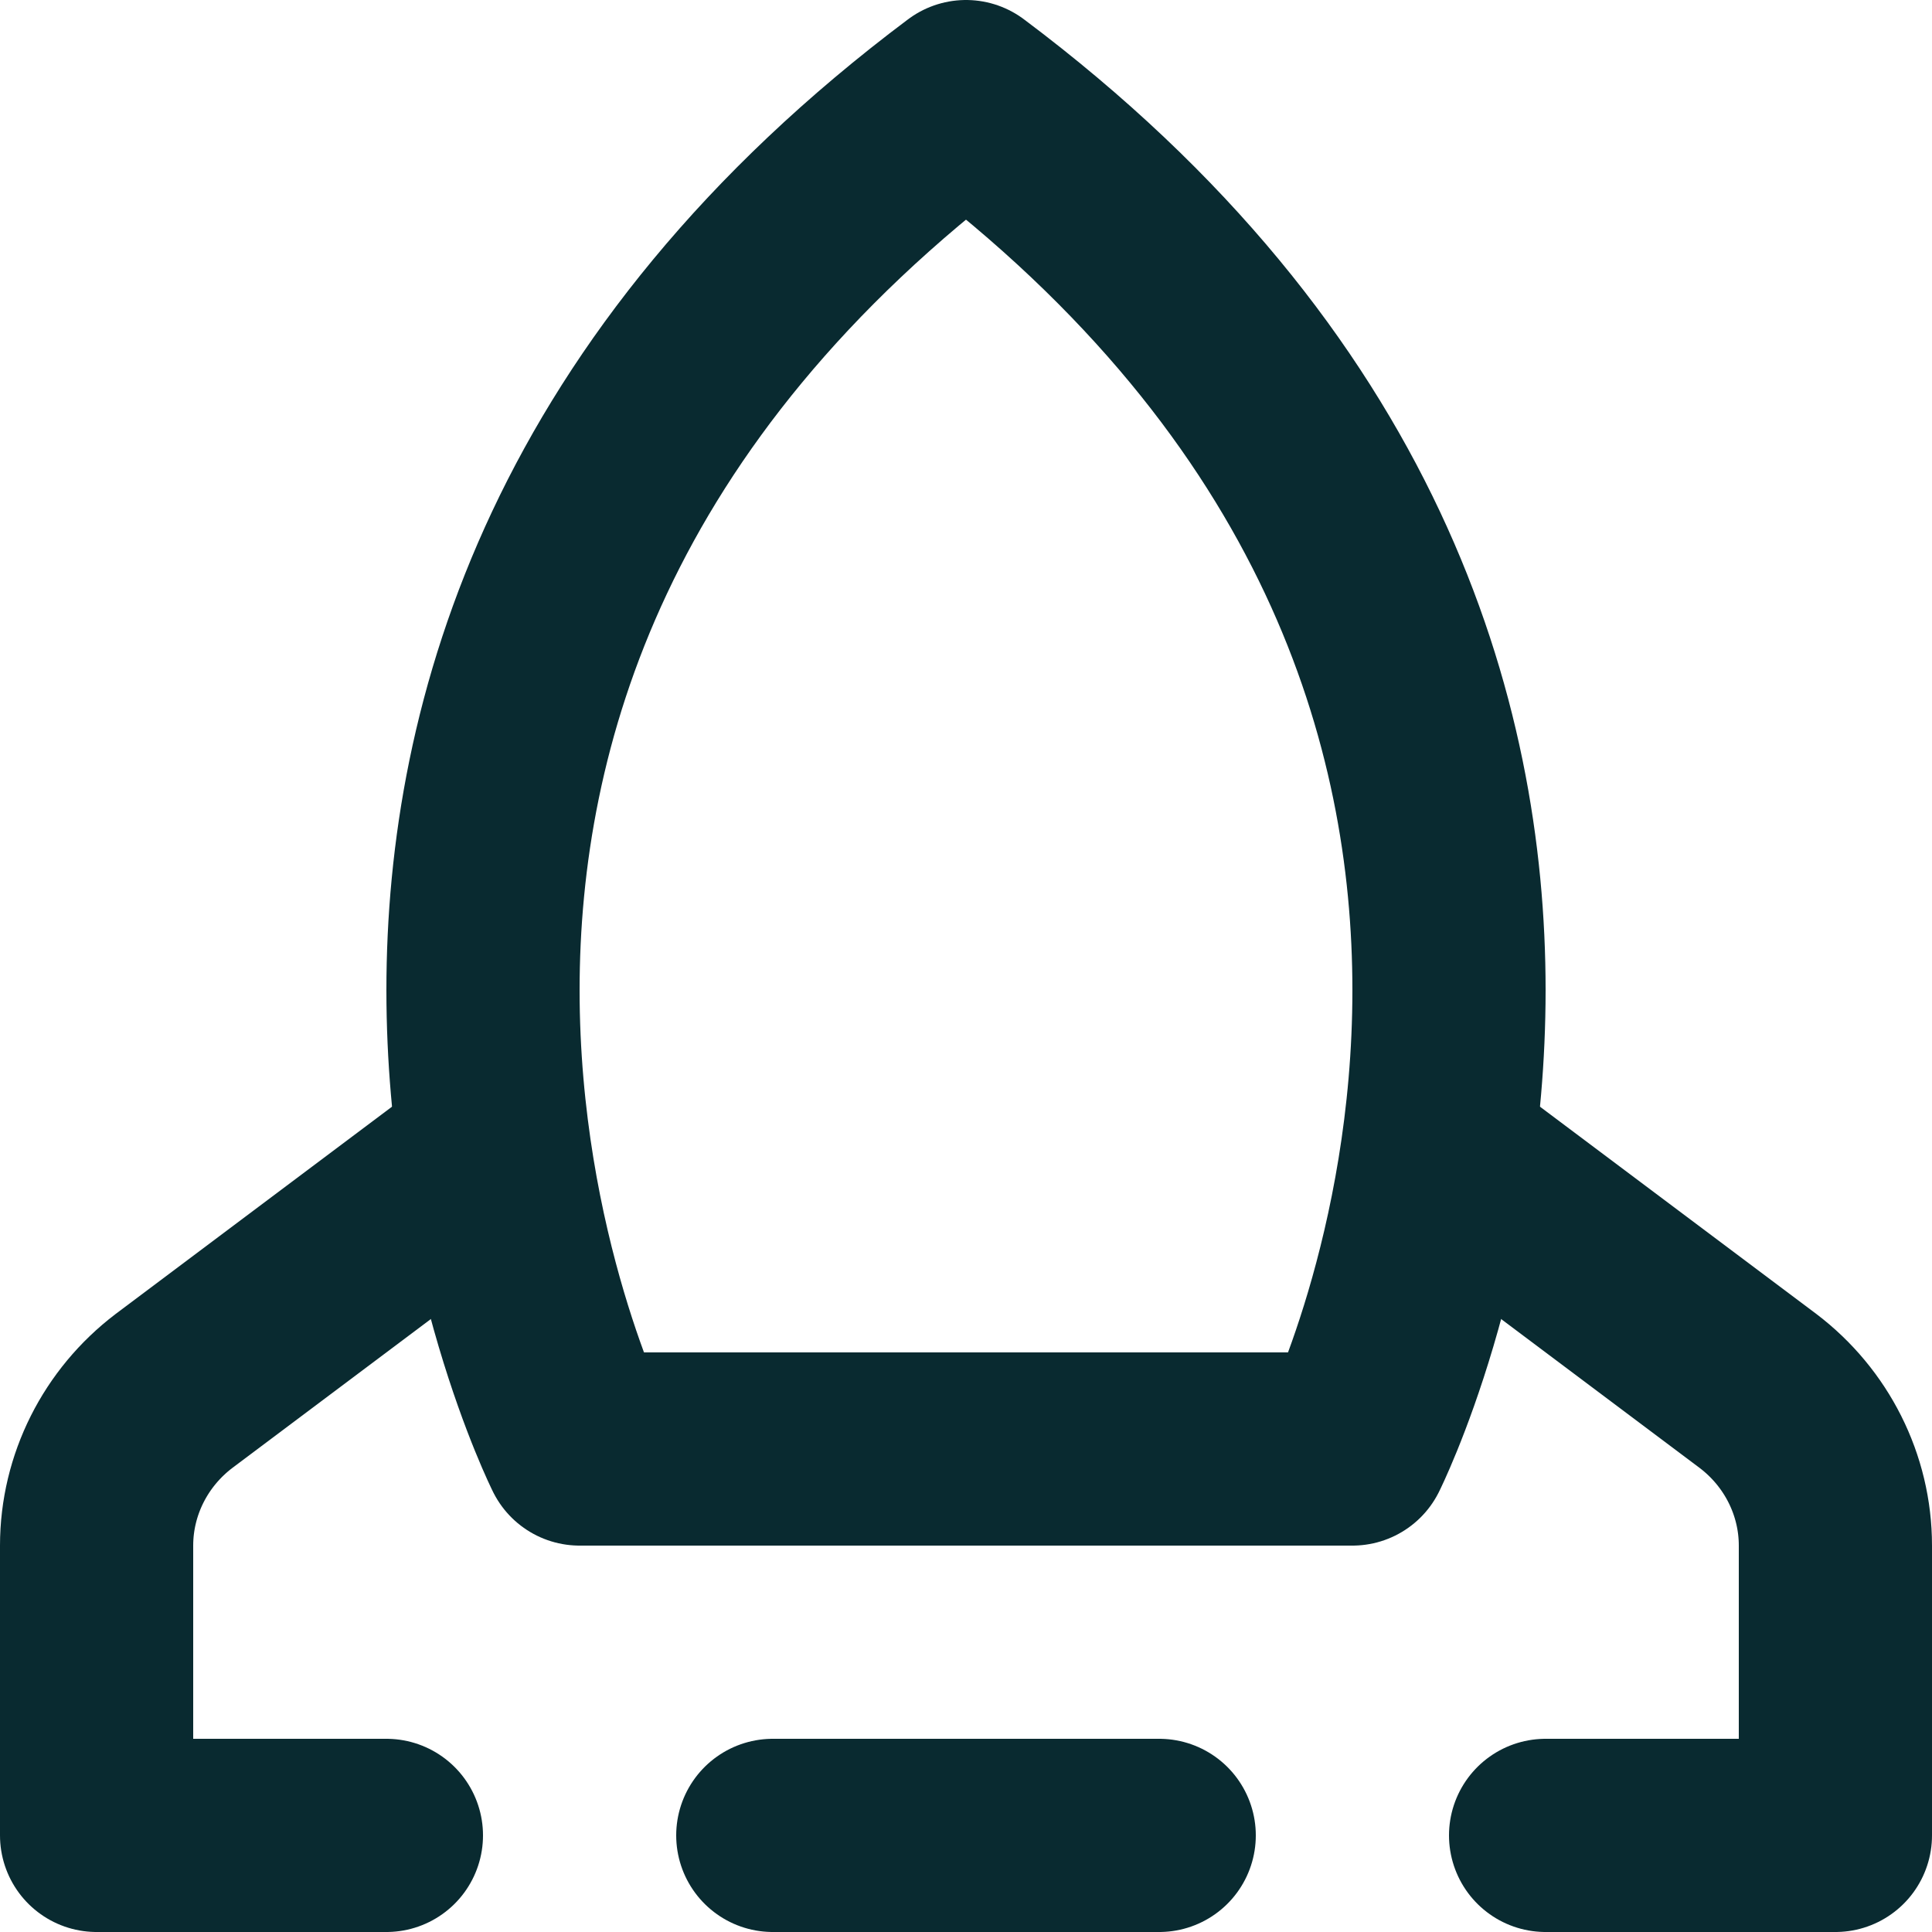
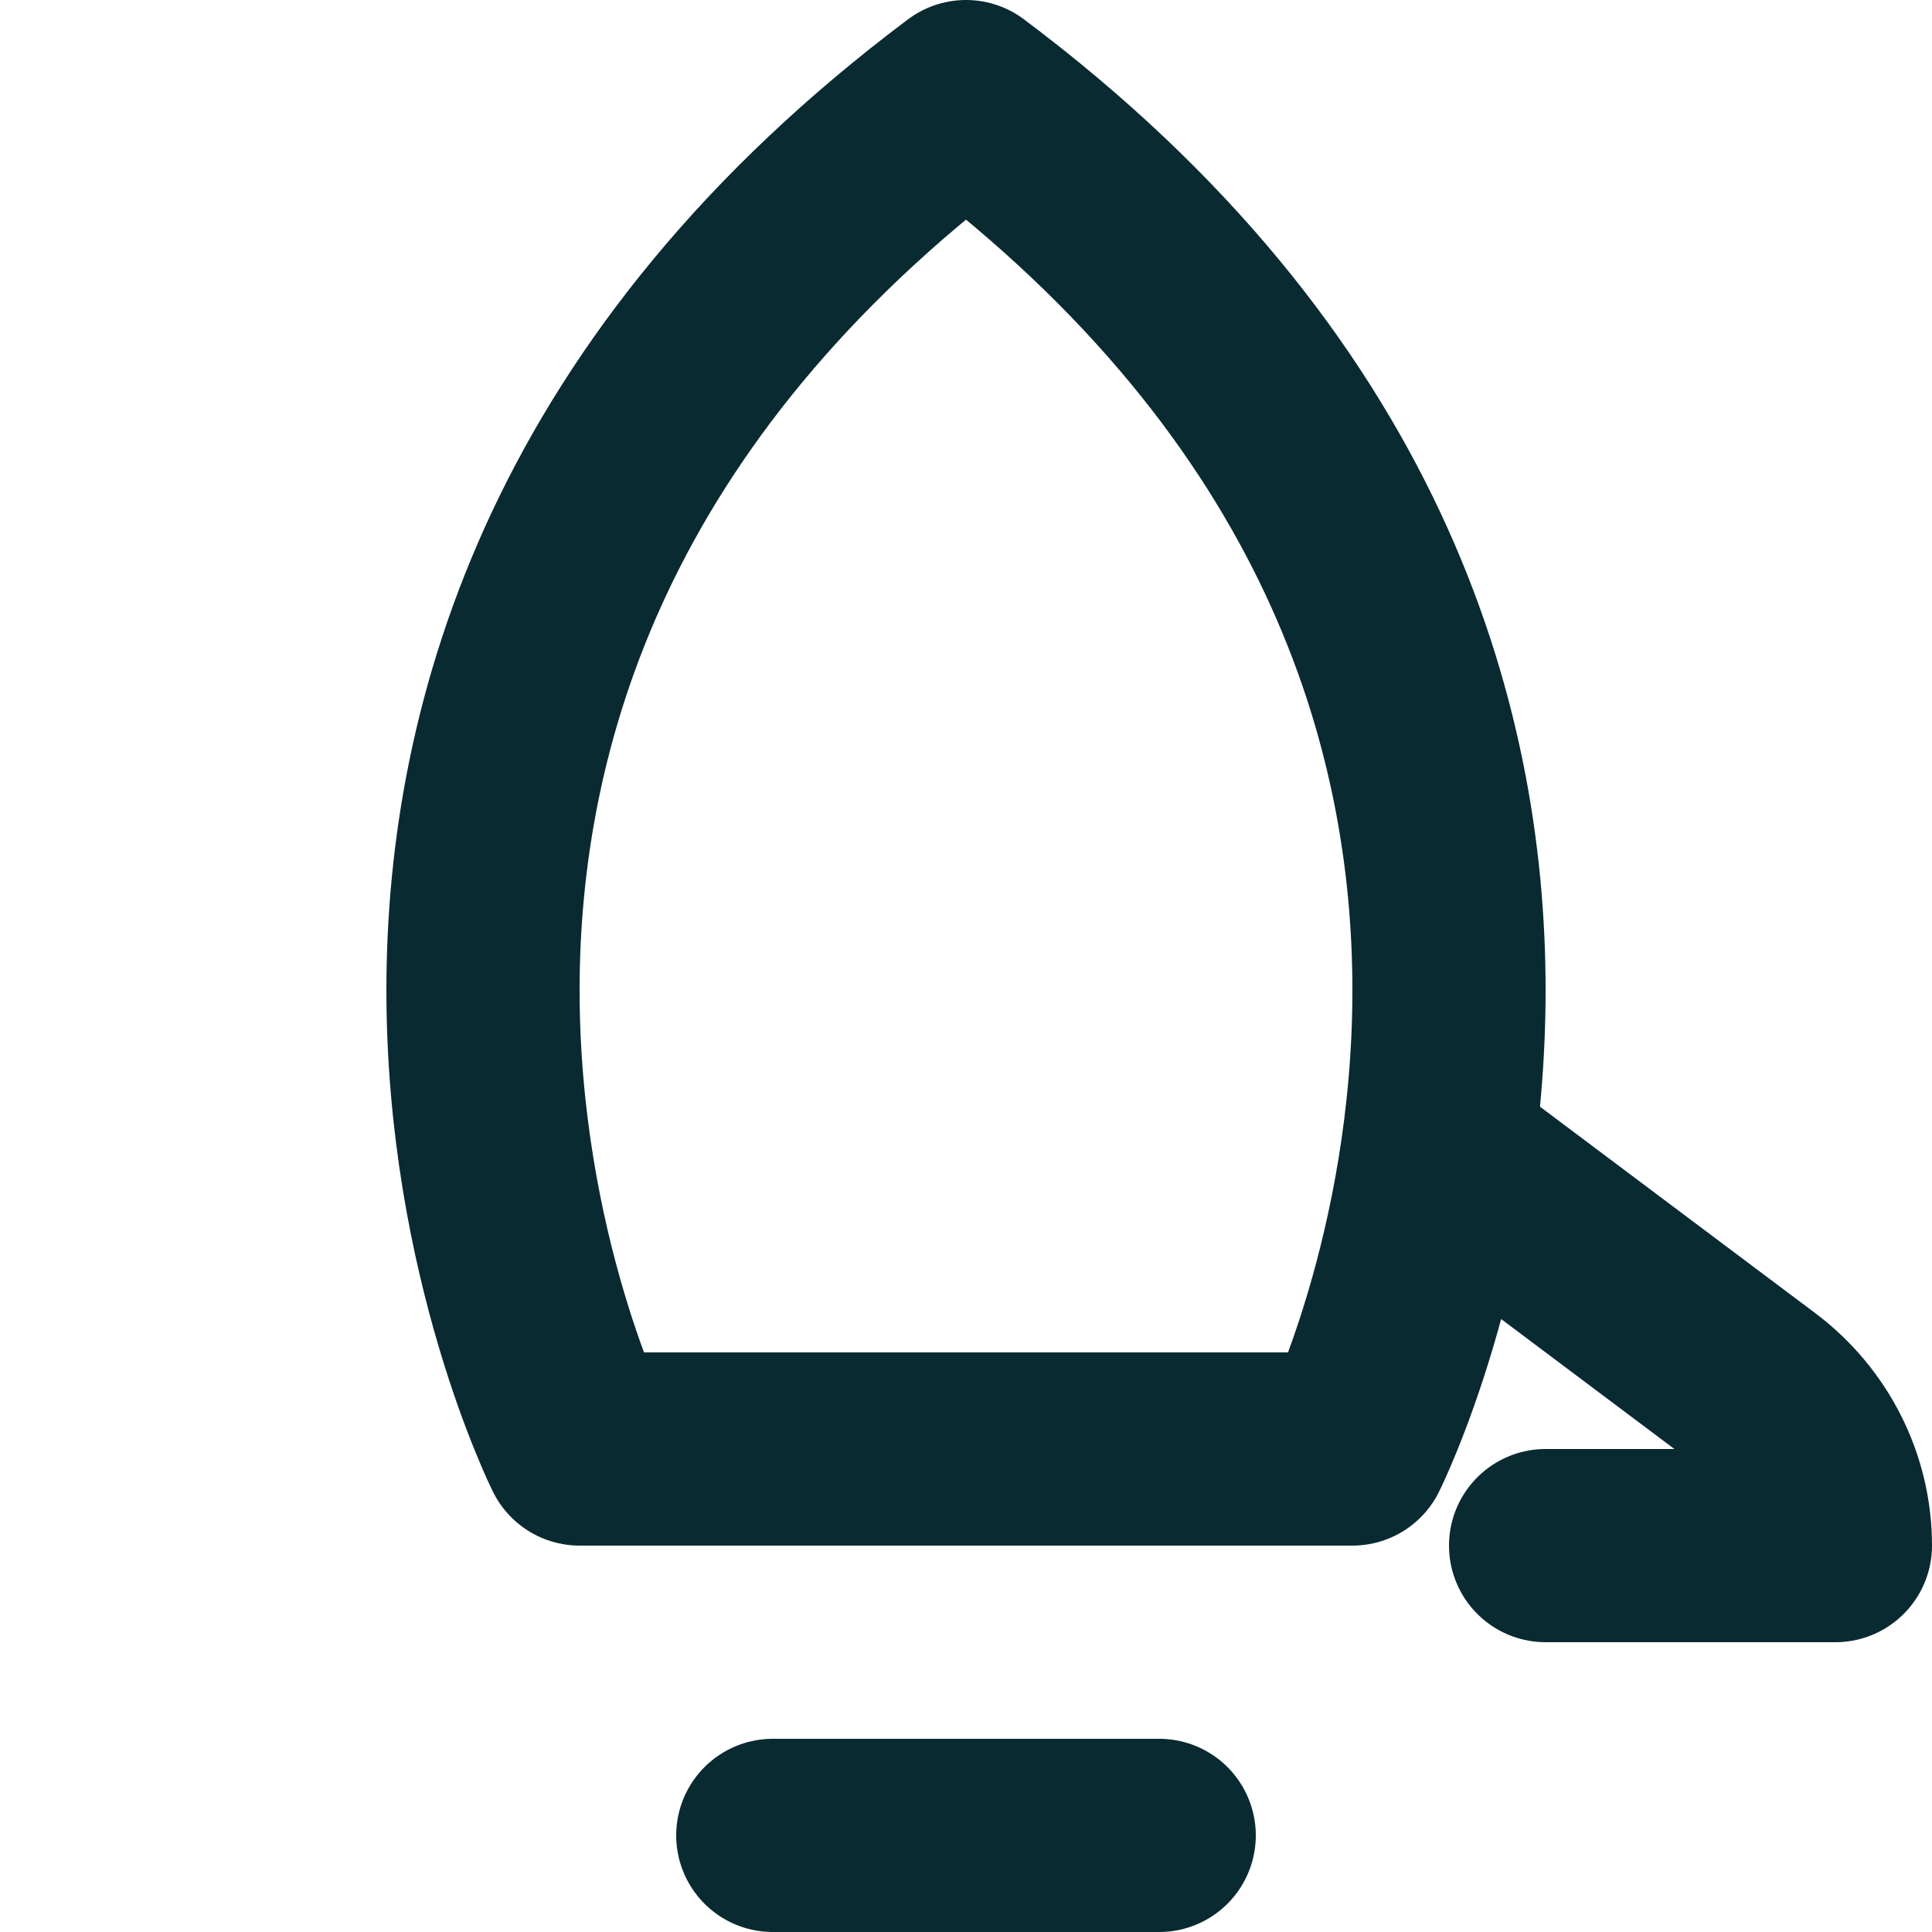
<svg xmlns="http://www.w3.org/2000/svg" id="uuid-20e7cce5-78e0-4fd5-81f7-face3aae7b9b" data-name="Layer 2" viewBox="0 0 20 20">
  <g id="uuid-d1ece6c6-199e-4942-a53b-f9ce050dd9ef" data-name="Layer 1">
    <line x1="8" y1="19" x2="12" y2="19" fill="none" stroke="#092a30" stroke-linecap="round" stroke-linejoin="round" stroke-width="2" />
    <path d="M14,15s4-8-4-14C2,7,6,15,6,15h8Z" fill="none" stroke="#092a30" stroke-linecap="round" stroke-linejoin="round" stroke-width="2" />
-     <path d="M15,12l3.2,2.4c.5.38.8.97.8,1.6v3h-3" fill="none" stroke="#092a30" stroke-linecap="round" stroke-linejoin="round" stroke-width="2" />
-     <path d="M5,12l-3.2,2.4c-.5.38-.8.97-.8,1.6v3s3,0,3,0" fill="none" stroke="#092a30" stroke-linecap="round" stroke-linejoin="round" stroke-width="2" />
+     <path d="M15,12l3.2,2.4c.5.38.8.97.8,1.6h-3" fill="none" stroke="#092a30" stroke-linecap="round" stroke-linejoin="round" stroke-width="2" />
    <rect x="10" y="9" width="0" height="0" transform="translate(-3.44 9.71) rotate(-45)" fill="none" stroke="#092a30" stroke-linecap="round" stroke-linejoin="round" stroke-width="2" />
  </g>
</svg>